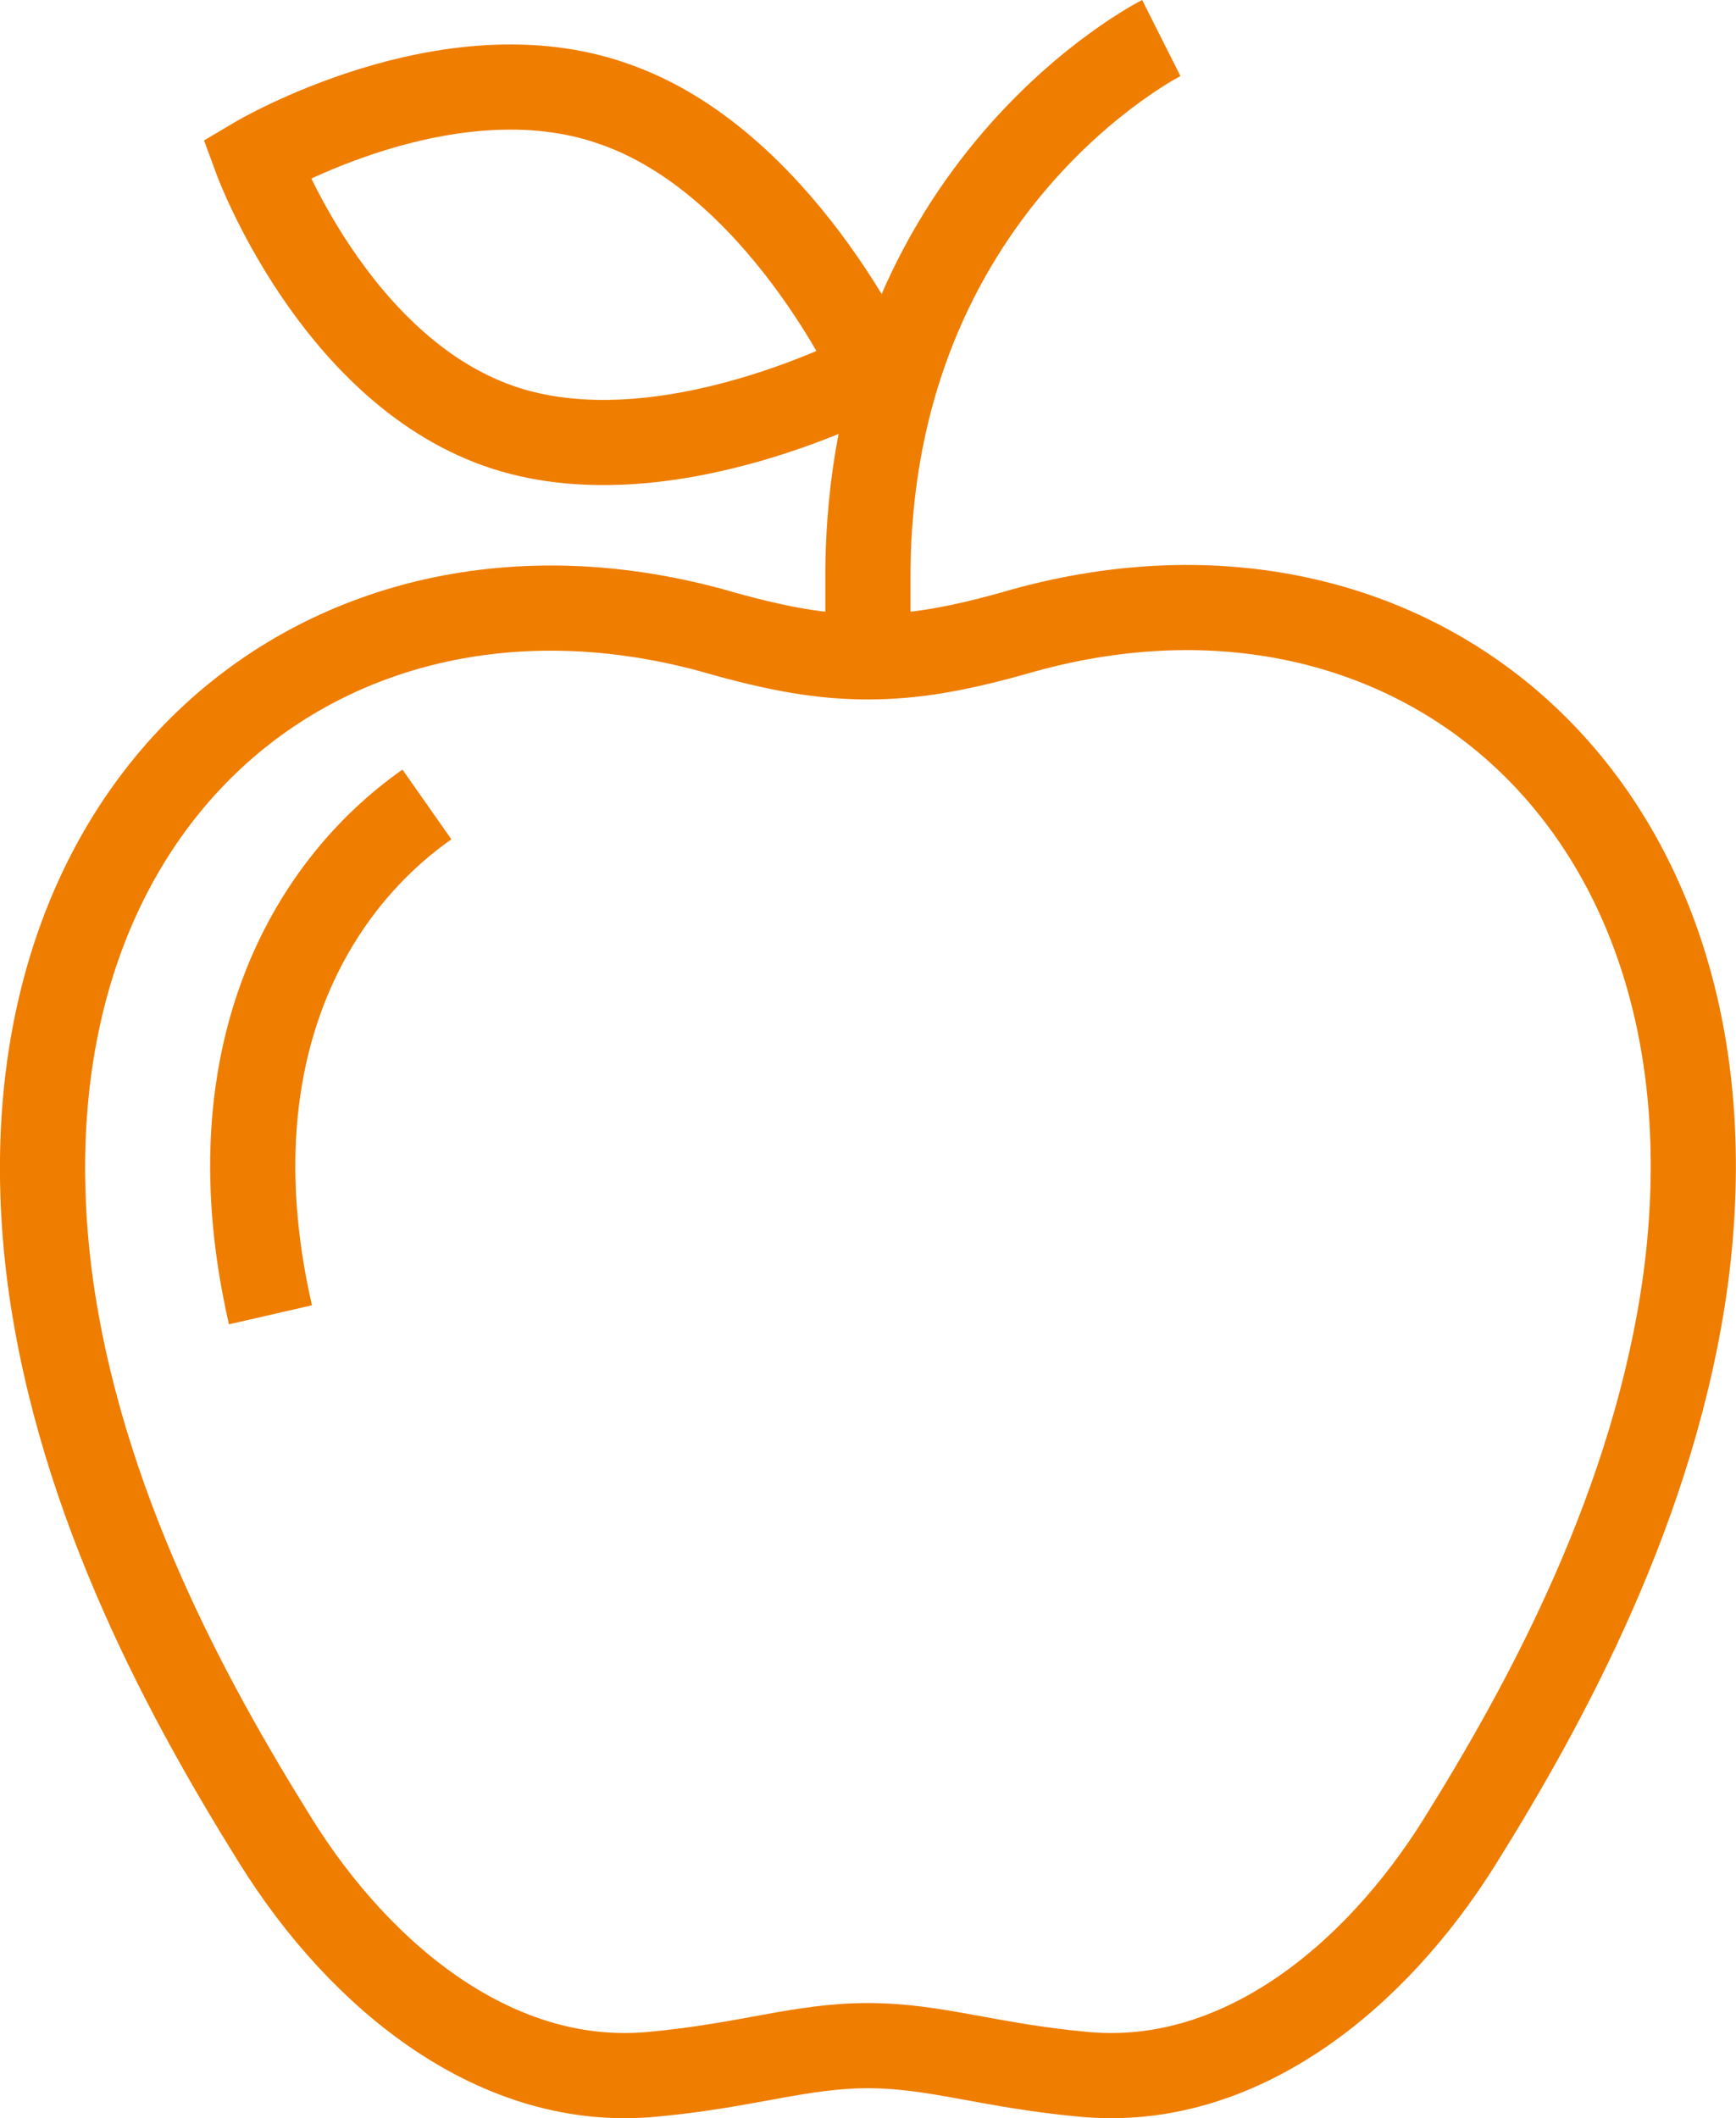
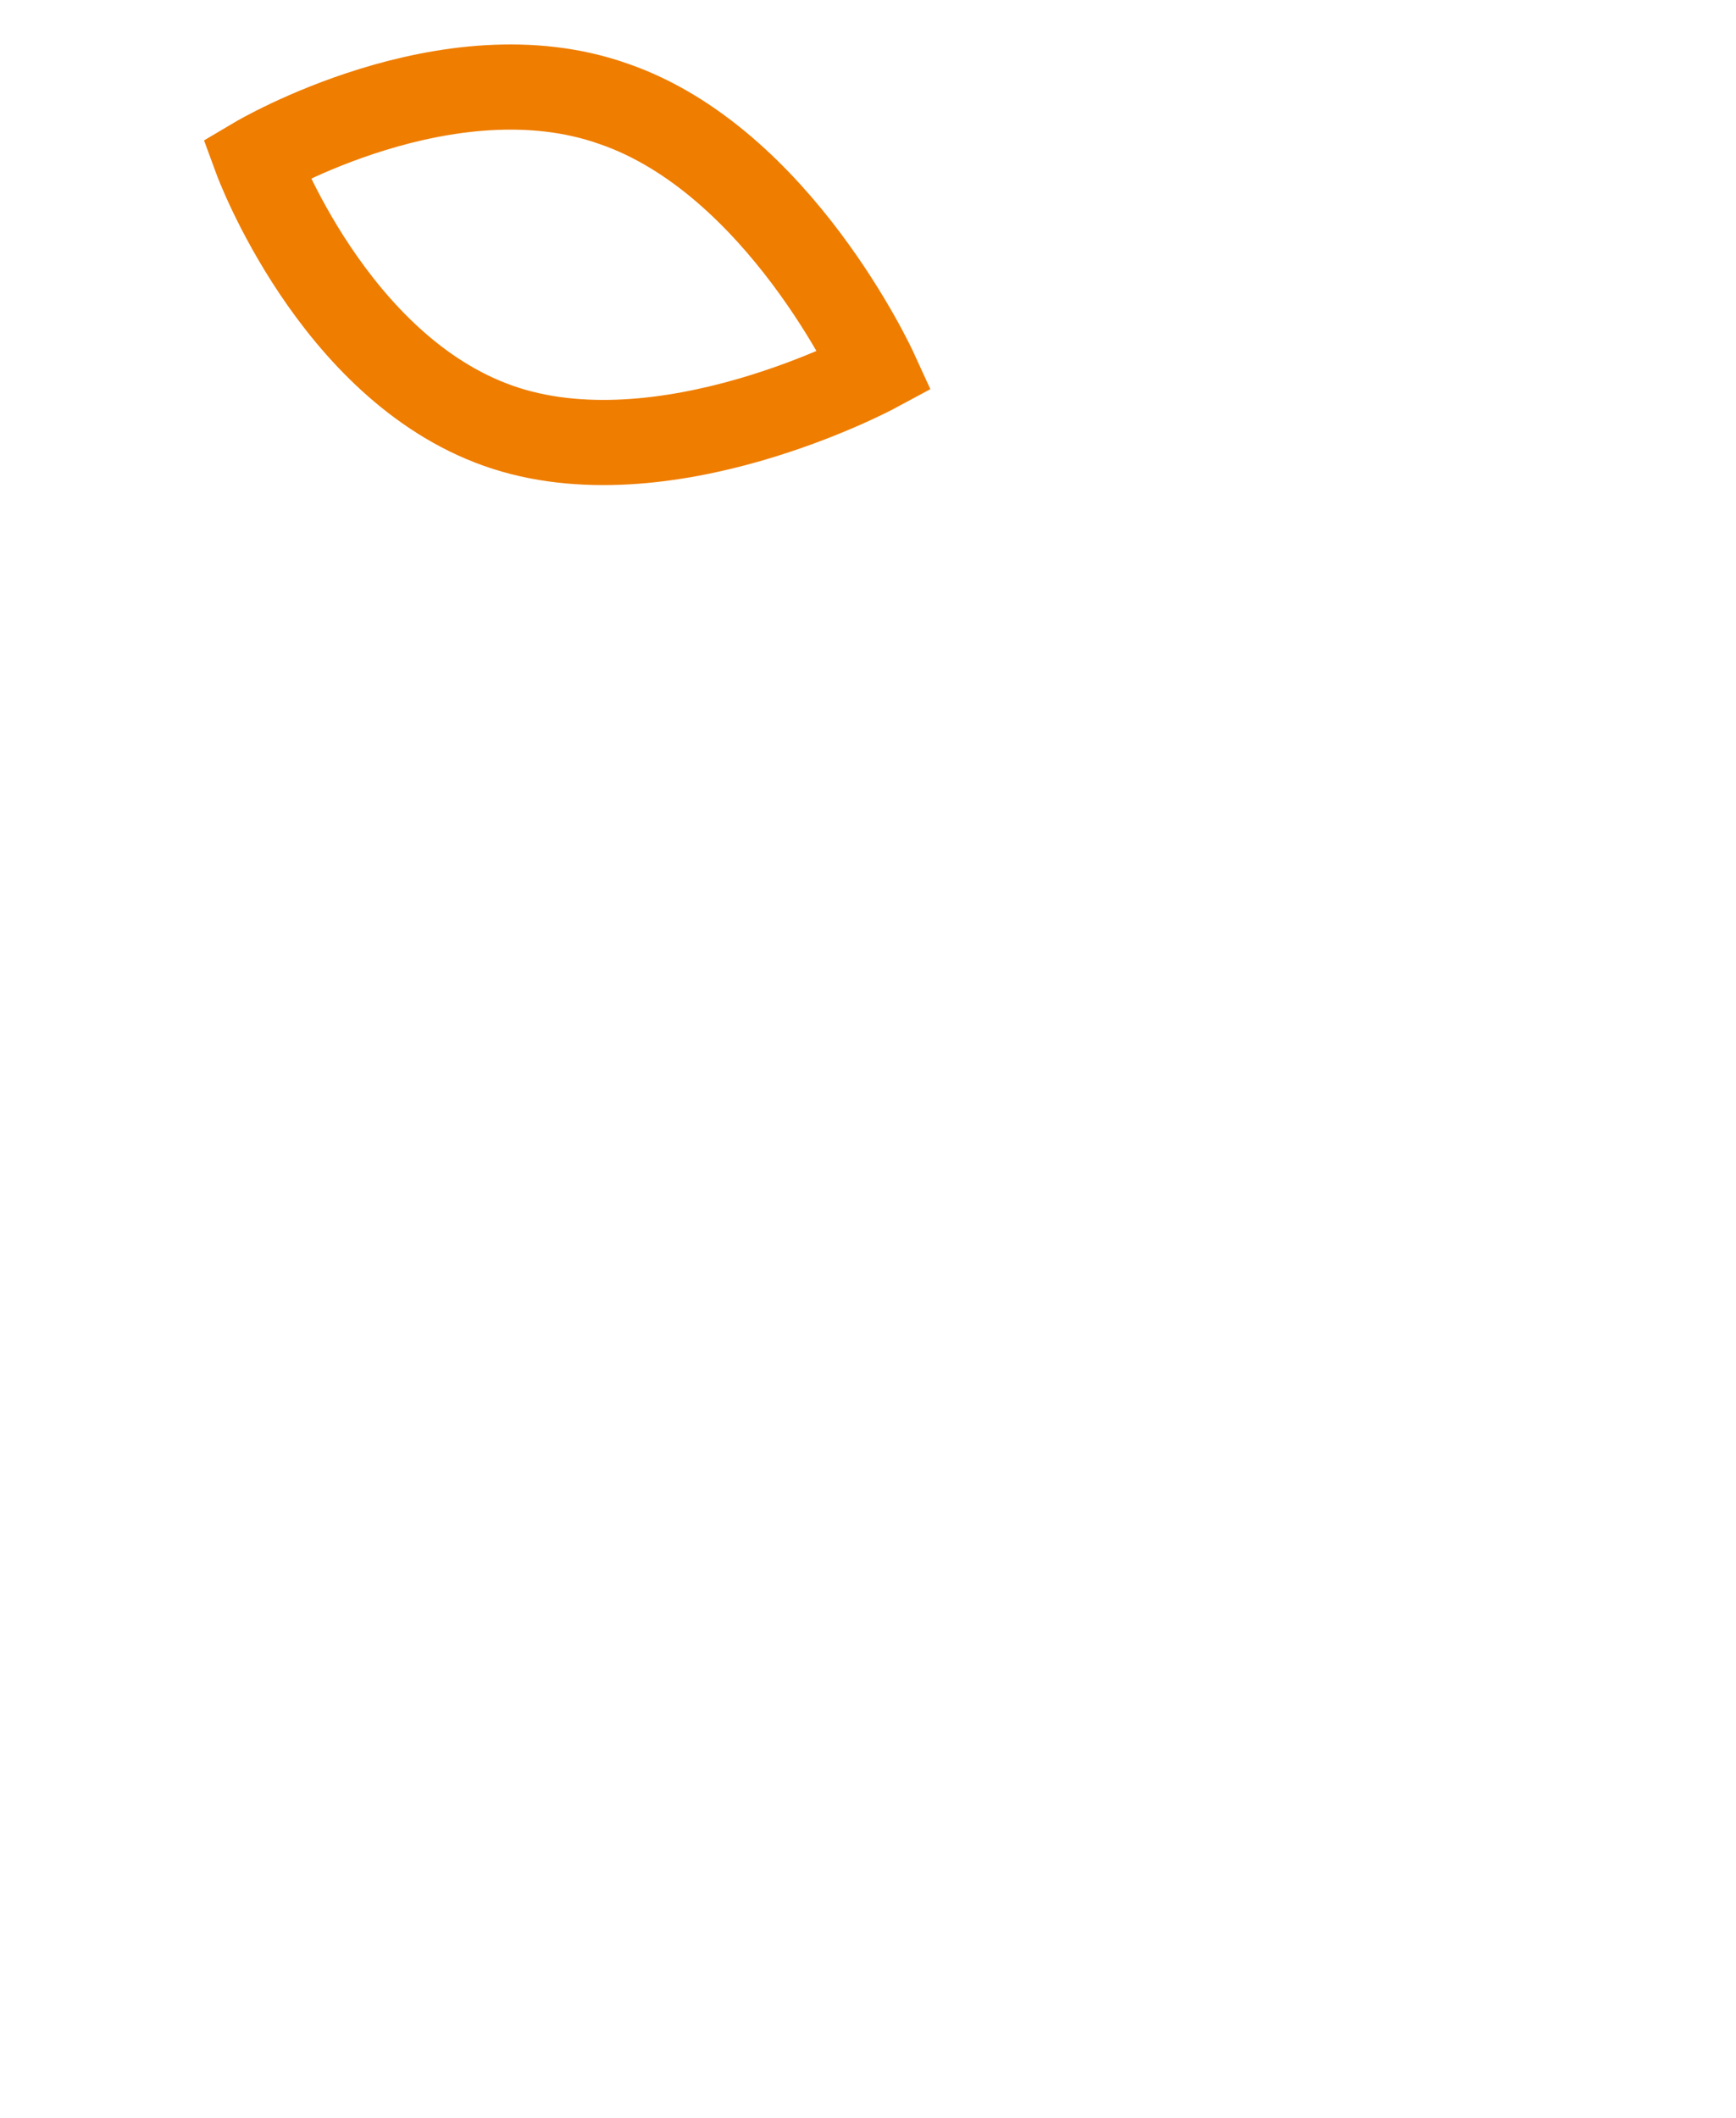
<svg xmlns="http://www.w3.org/2000/svg" id="Ebene_2" data-name="Ebene 2" viewBox="0 0 97.63 119.12">
  <defs>
    <style>
      .cls-1 {
        fill: none;
        stroke: #ef7d00;
        stroke-miterlimit: 10;
        stroke-width: 4.79px;
      }
    </style>
  </defs>
  <g id="Ebene_1-2" data-name="Ebene 1">
    <g>
-       <path class="cls-1" d="M48.81,36.94c2.5,0,5-.4,8.8-1.5,21.8-6,40.7,9.7,37.2,36.4-1.7,12.7-7.9,24-12.7,31.7-4.8,7.7-12.5,14-21.3,13.1-5.3-.5-8.2-1.6-12-1.6s-6.7,1.1-12,1.6c-8.8.9-16.5-5.4-21.3-13.1s-11-18.9-12.7-31.6C-.69,45.14,18.31,29.54,40.01,35.44c3.8,1.1,6.3,1.5,8.8,1.5Z" />
-       <path class="cls-1" d="M15.21,73.94c-3.3-14.4,2.1-24,8.8-28.7" />
-       <path class="cls-1" d="M65.31,2.14s-16.5,8.3-16.5,30.3v2.8" />
      <path class="cls-1" d="M49.21,20.84s-11.9,6.4-21.2,3.1-13.6-15-13.6-15c0,0,10.8-6.4,20.1-3.1,9.3,3.2,14.7,15,14.7,15Z" />
    </g>
  </g>
</svg>